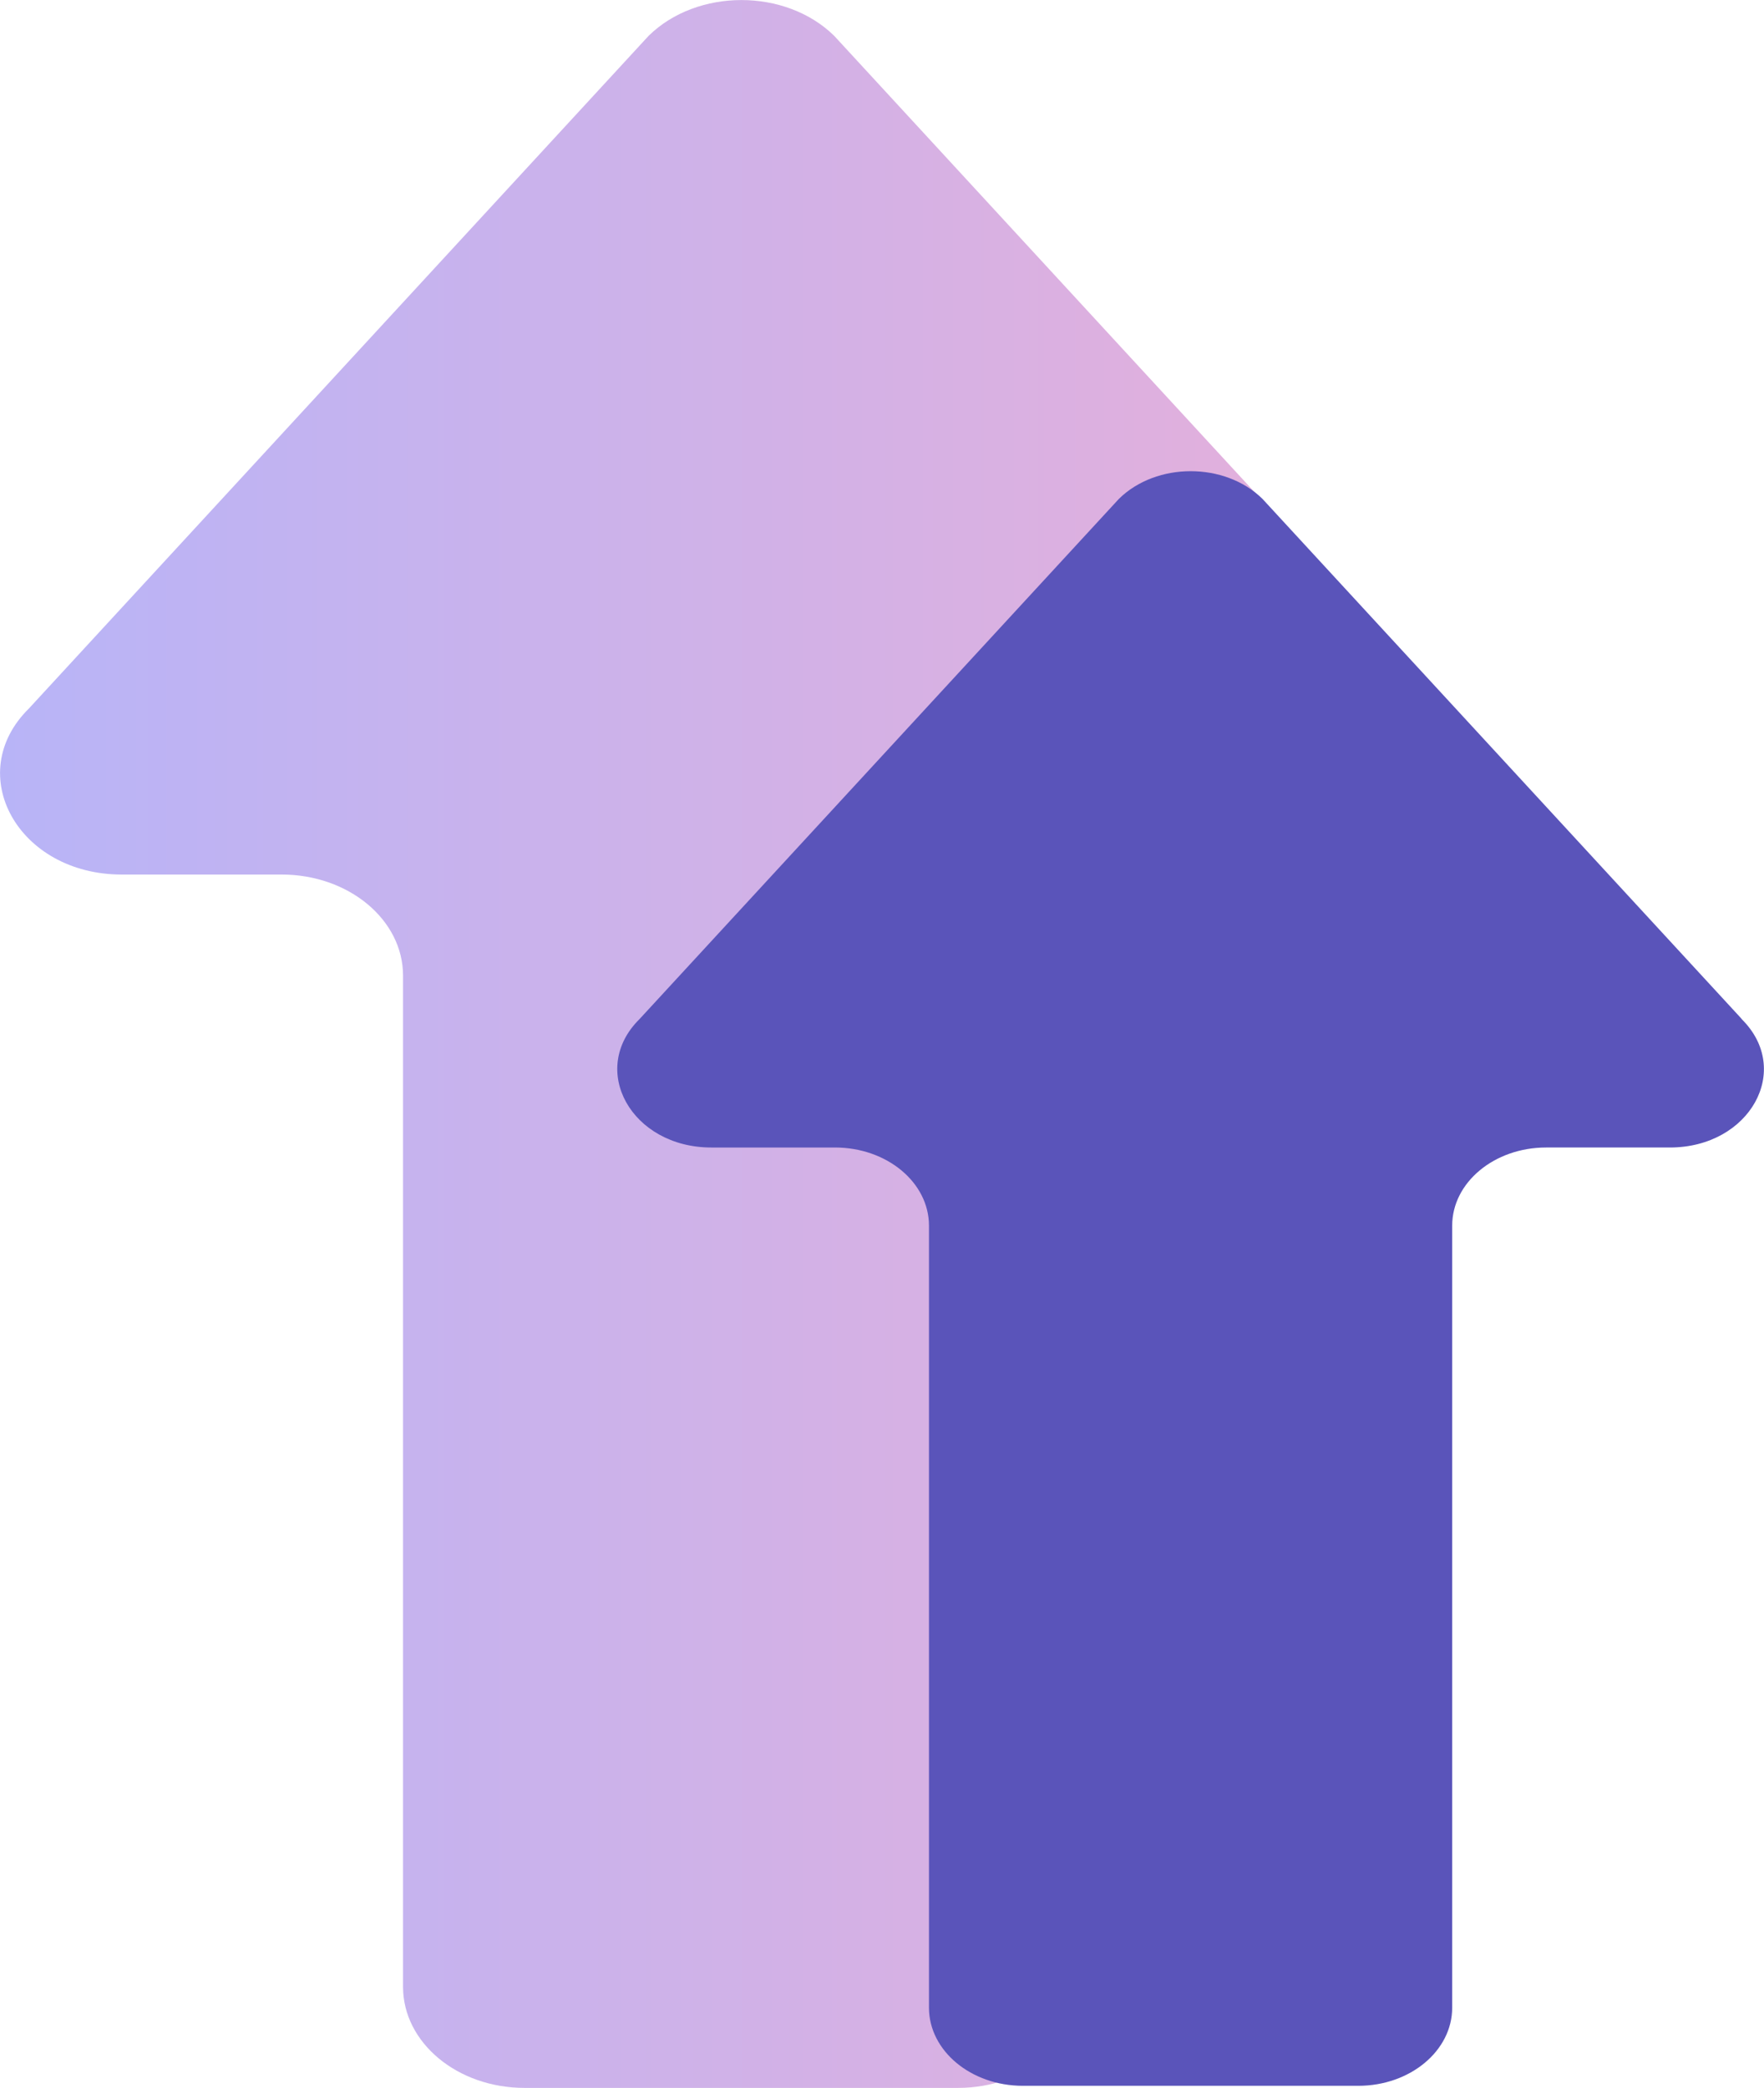
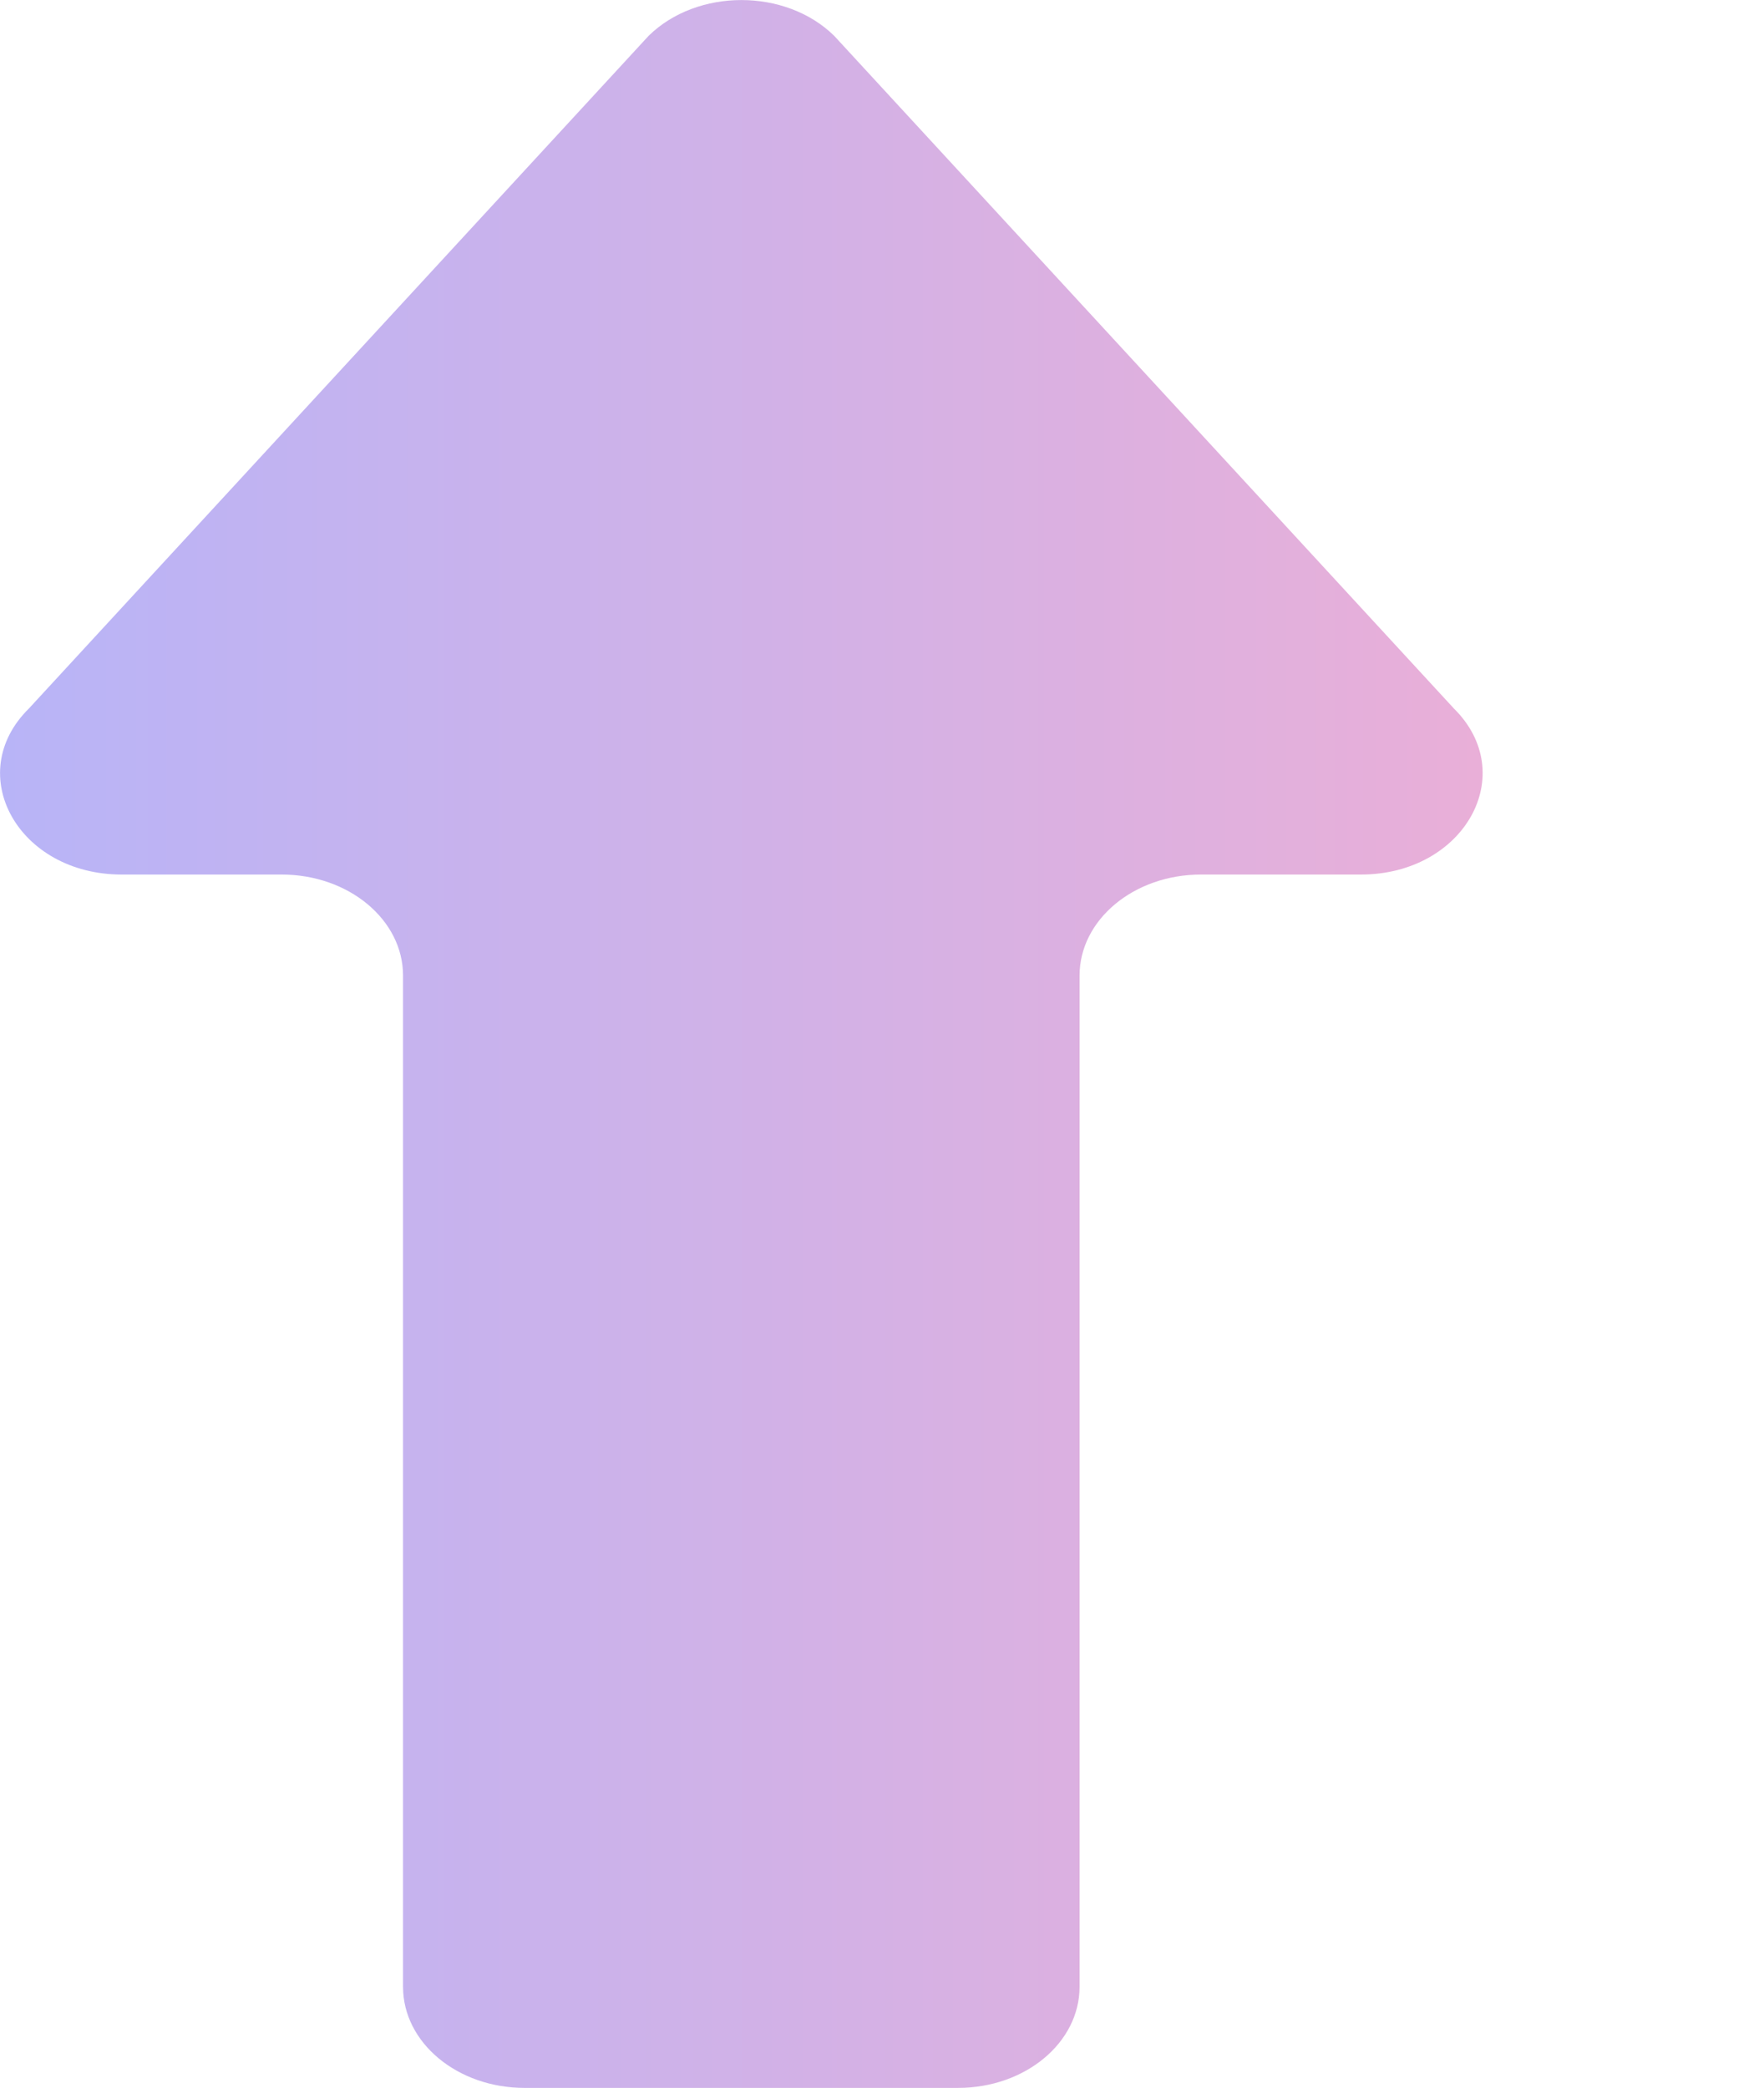
<svg xmlns="http://www.w3.org/2000/svg" id="Layer_2" viewBox="0 0 84.69 100.2">
  <defs>
    <style>.cls-1{fill:url(#linear-gradient);}.cls-2{fill:#5a54ba;}</style>
    <linearGradient id="linear-gradient" x1="0" y1="50.1" x2="71.19" y2="50.1" gradientUnits="userSpaceOnUse">
      <stop offset="0" stop-color="#b8b4f7" />
      <stop offset="1" stop-color="#e9afd8" />
    </linearGradient>
  </defs>
  <g id="Layer_1-2">
    <g>
      <path class="cls-1" d="M69.8,34L40.05,1.72c-2.33-2.29-6.58-2.29-8.91,0L1.39,34c-3.2,3.15-.51,7.97,4.45,7.97h7.68c3.22,0,5.83,2.17,5.83,4.85v48.53c0,2.68,2.61,4.85,5.83,4.85h20.82c3.22,0,5.83-2.17,5.83-4.85V46.82c0-2.68,2.61-4.85,5.83-4.85h7.68c4.96,0,7.66-4.82,4.45-7.98Z" />
-       <path class="cls-2" d="M83.62,48.9l-23.01-24.96c-1.8-1.77-5.09-1.77-6.89,0l-23.01,24.96c-2.48,2.44-.39,6.17,3.44,6.17h5.94c2.49,0,4.51,1.68,4.51,3.75v37.53c0,2.07,2.02,3.75,4.51,3.75h16.1c2.49,0,4.51-1.68,4.51-3.75V58.82c0-2.07,2.02-3.75,4.51-3.75h5.94c3.84,0,5.92-3.73,3.44-6.17Z" />
    </g>
  </g>
</svg>